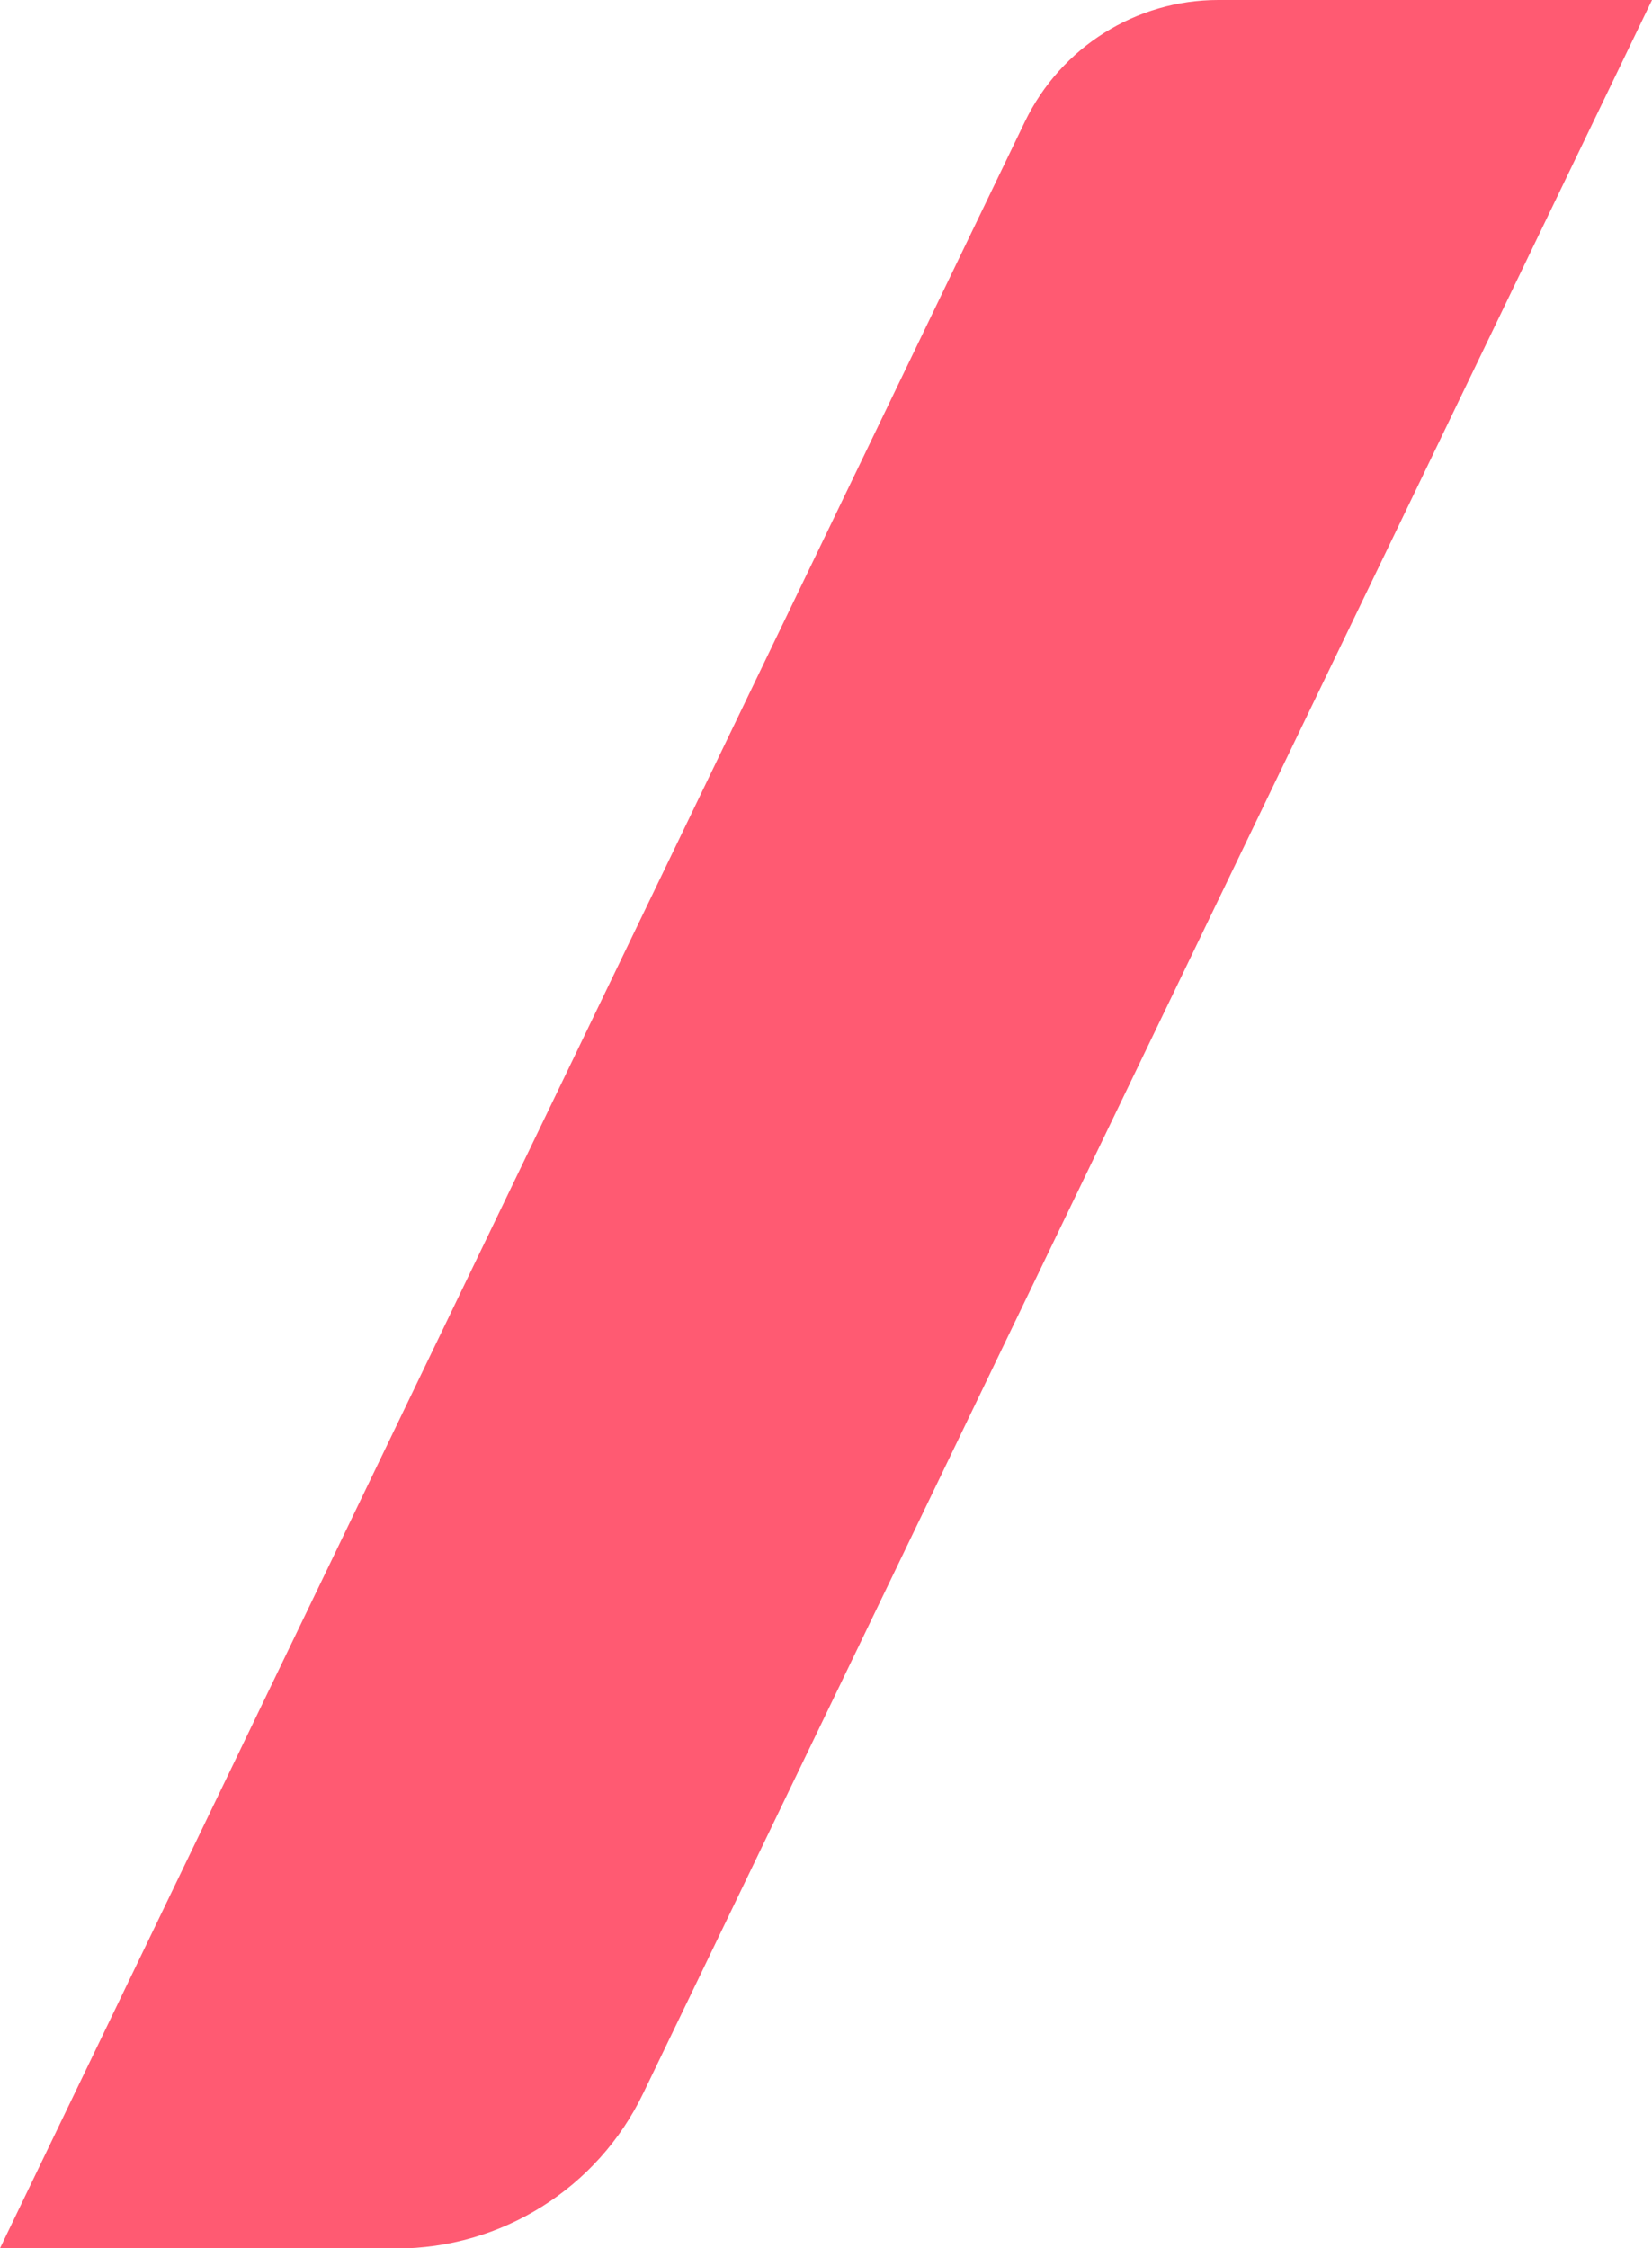
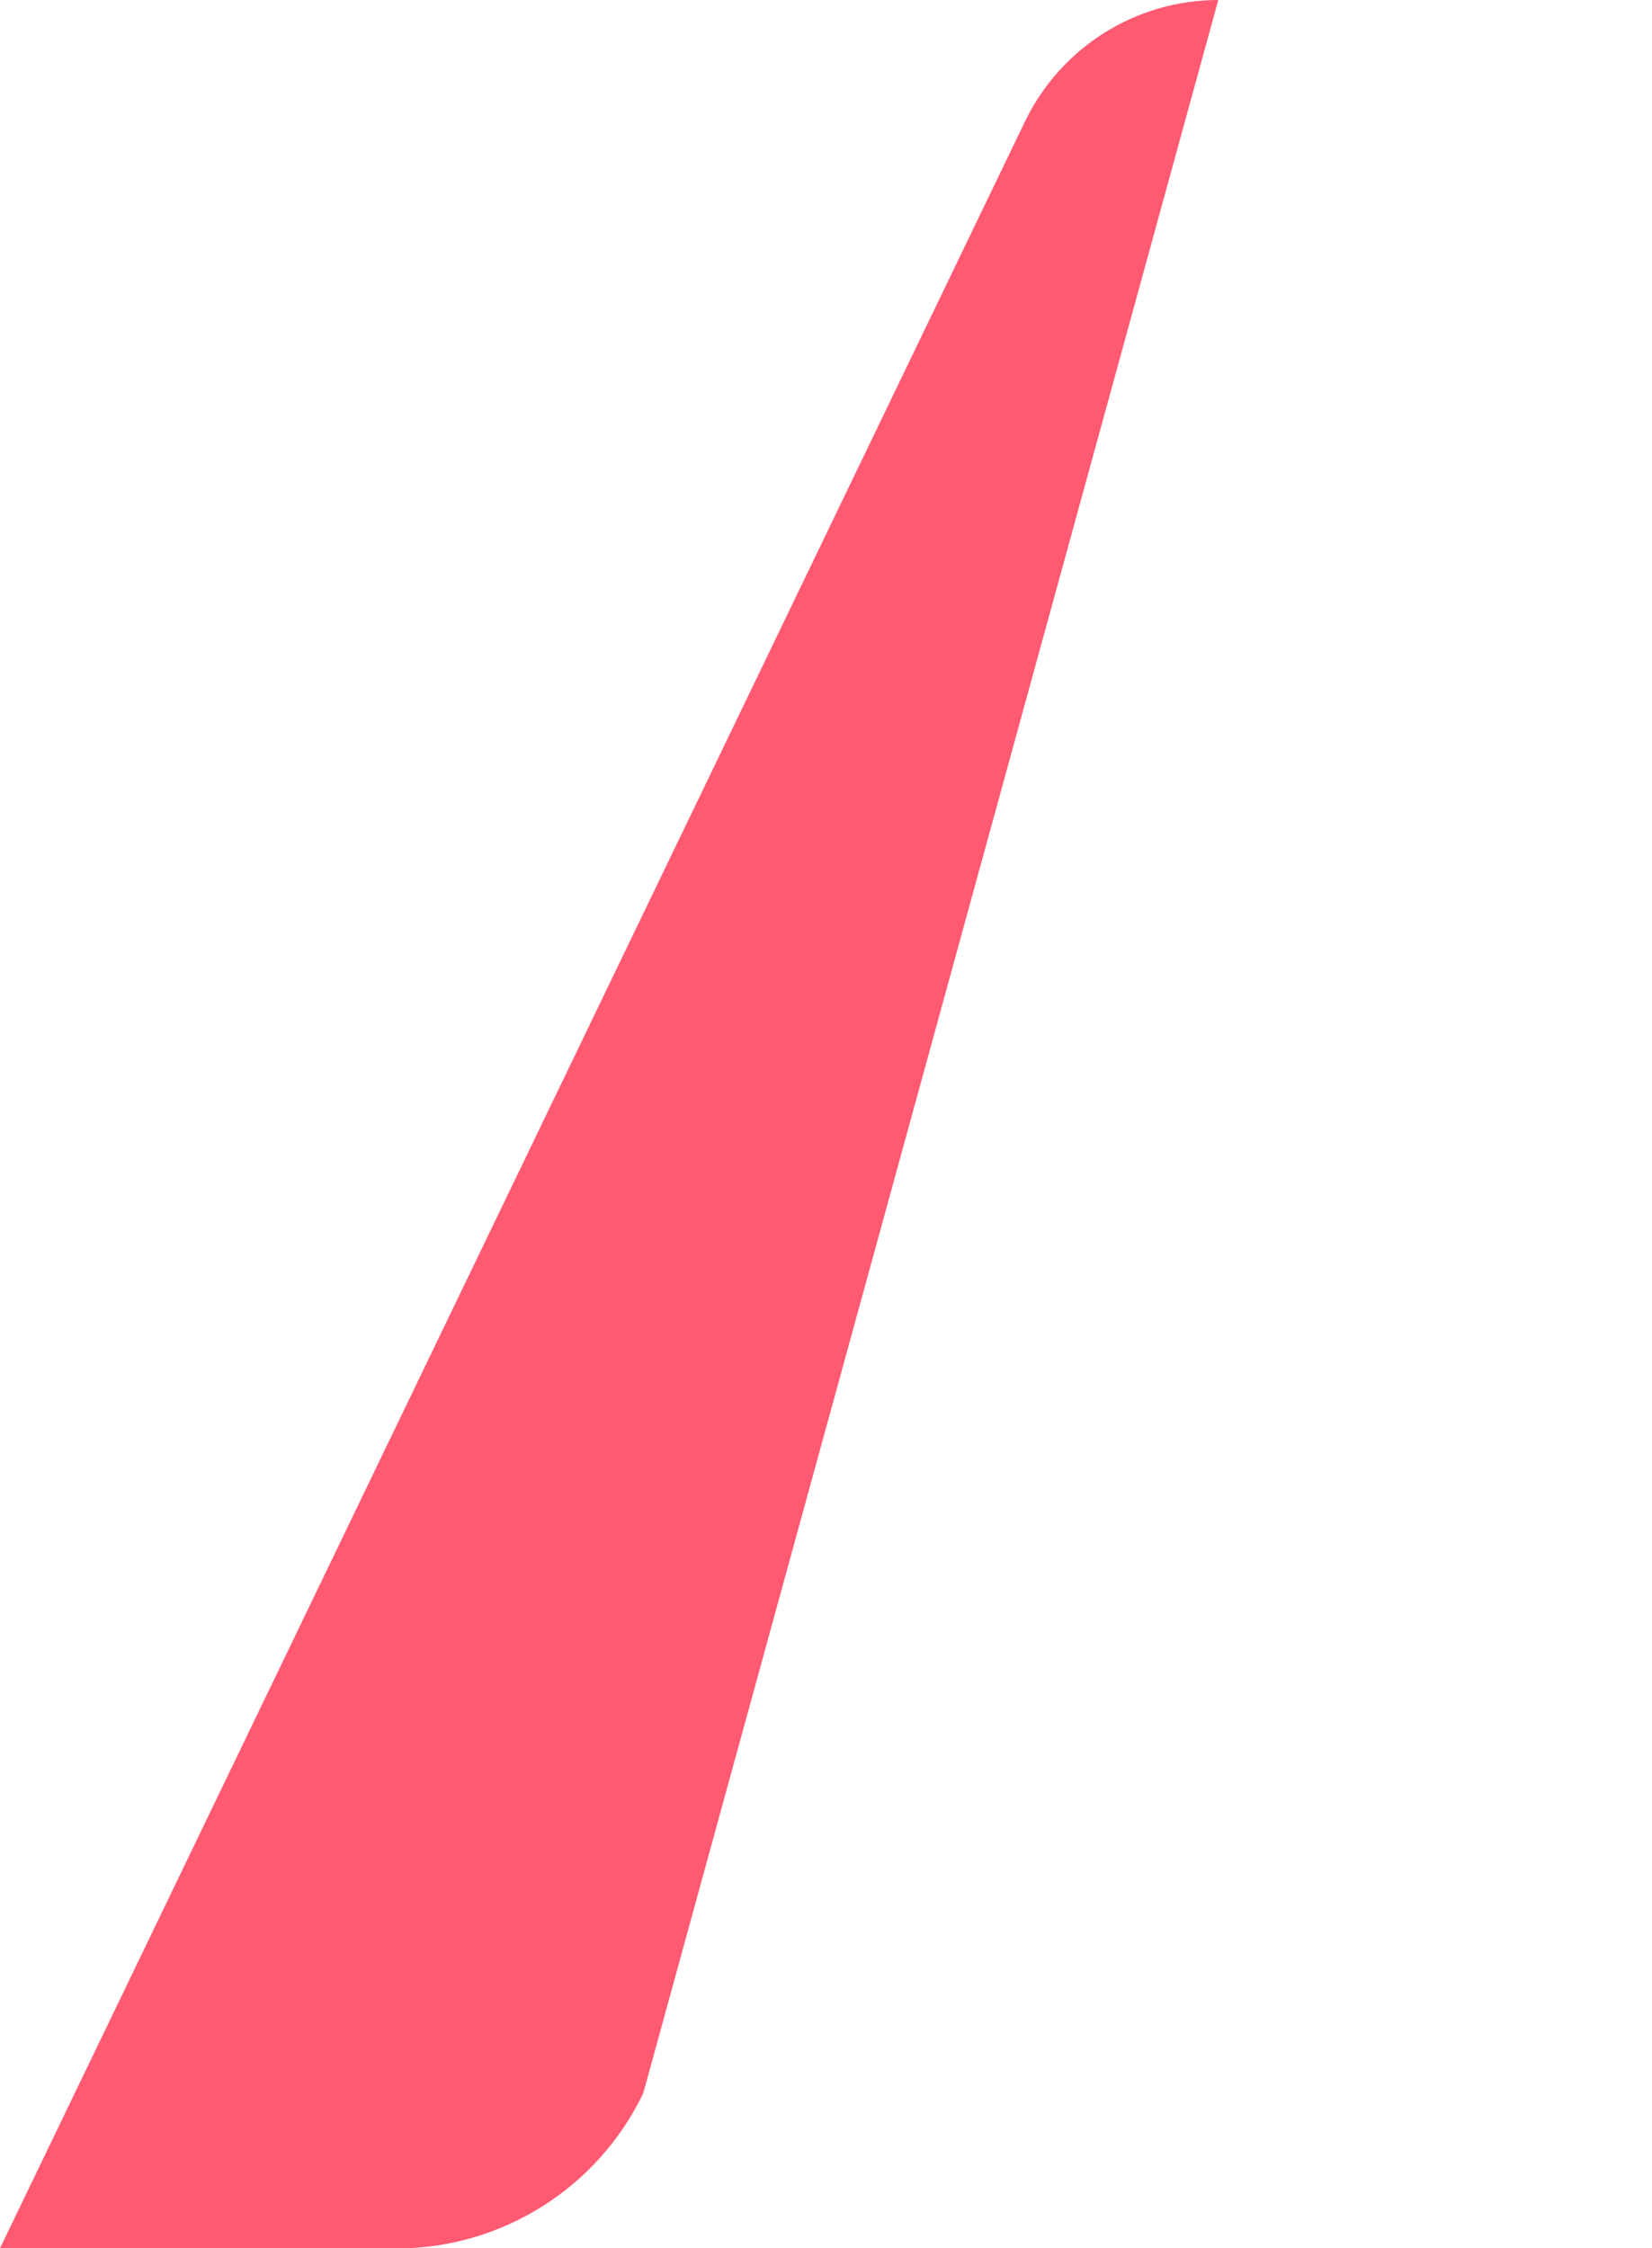
<svg xmlns="http://www.w3.org/2000/svg" version="1.1" id="Layer_1" x="0px" y="0px" viewBox="0 0 630 857.4" style="enable-background:new 0 0 630 857.4;" xml:space="preserve">
  <style type="text/css">
	.st0{fill:#FF5A72;}
</style>
  <g>
-     <path class="st0" d="M0,857.4L390.9,46.3C404.6,18,433.2,0,464.6,0H630L245.3,798.3c-17.4,36.2-54,59.2-94.2,59.2L0,857.4L0,857.4z   " />
+     <path class="st0" d="M0,857.4L390.9,46.3C404.6,18,433.2,0,464.6,0L245.3,798.3c-17.4,36.2-54,59.2-94.2,59.2L0,857.4L0,857.4z   " />
  </g>
</svg>